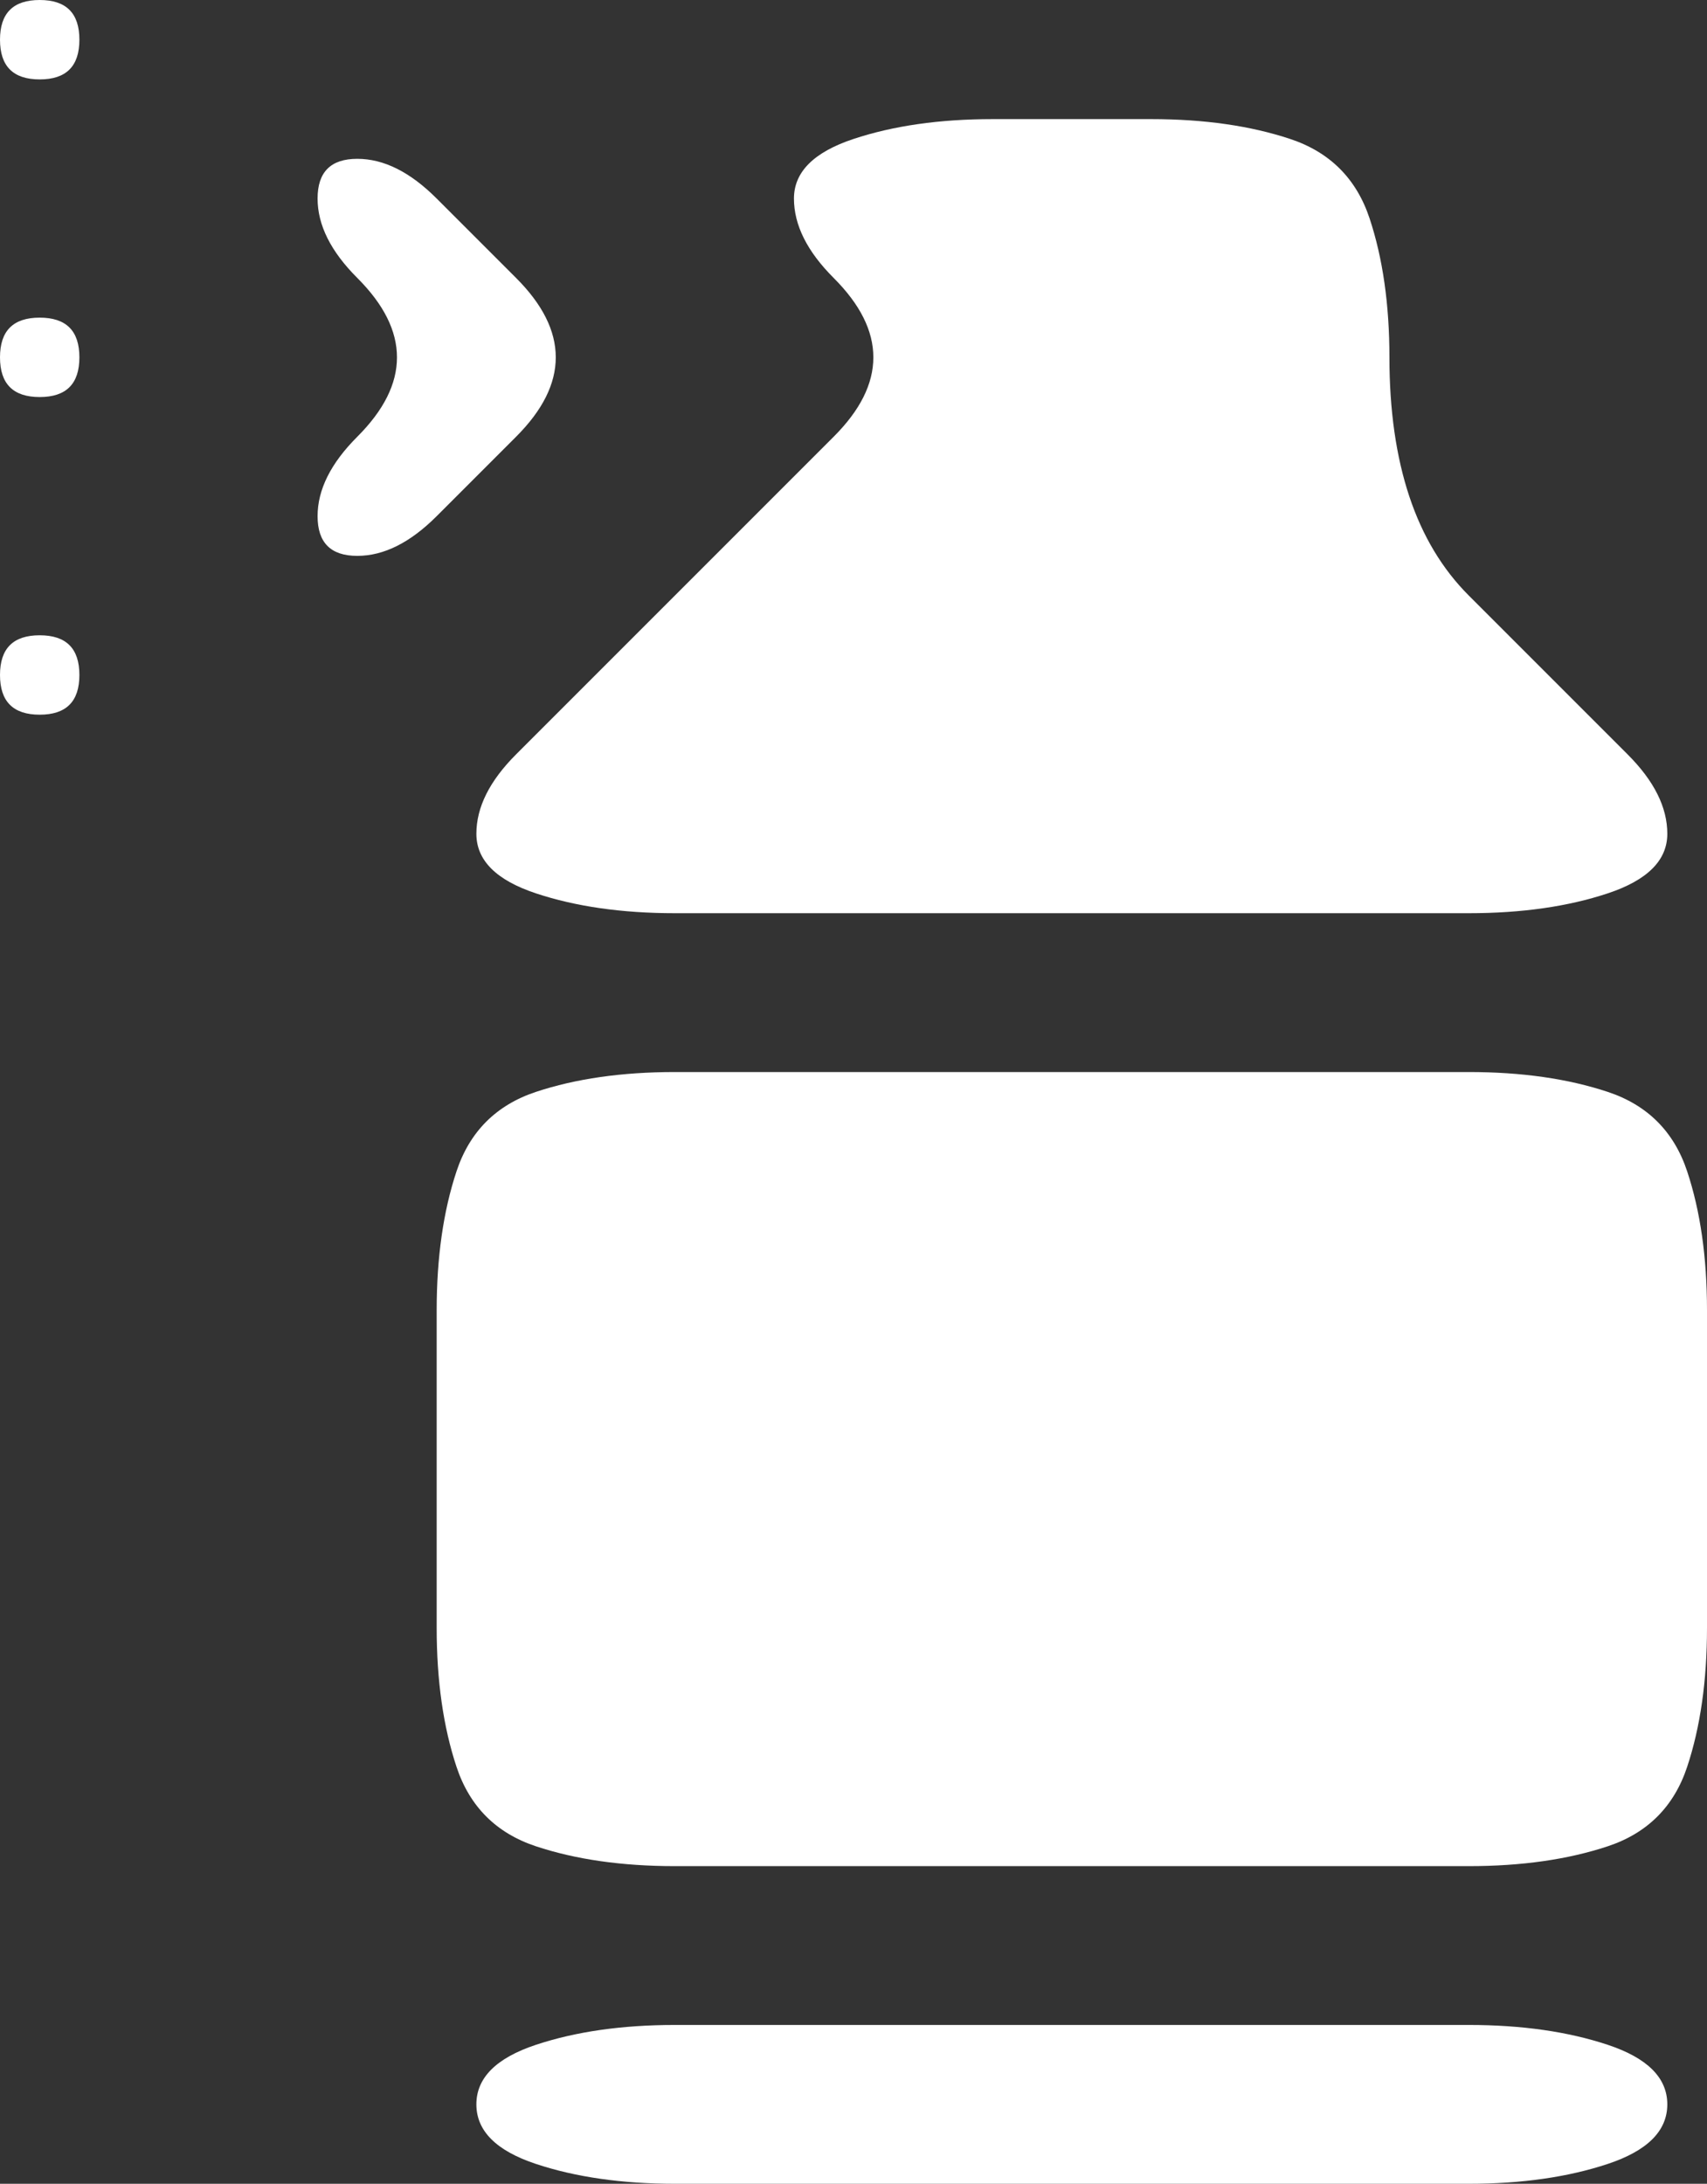
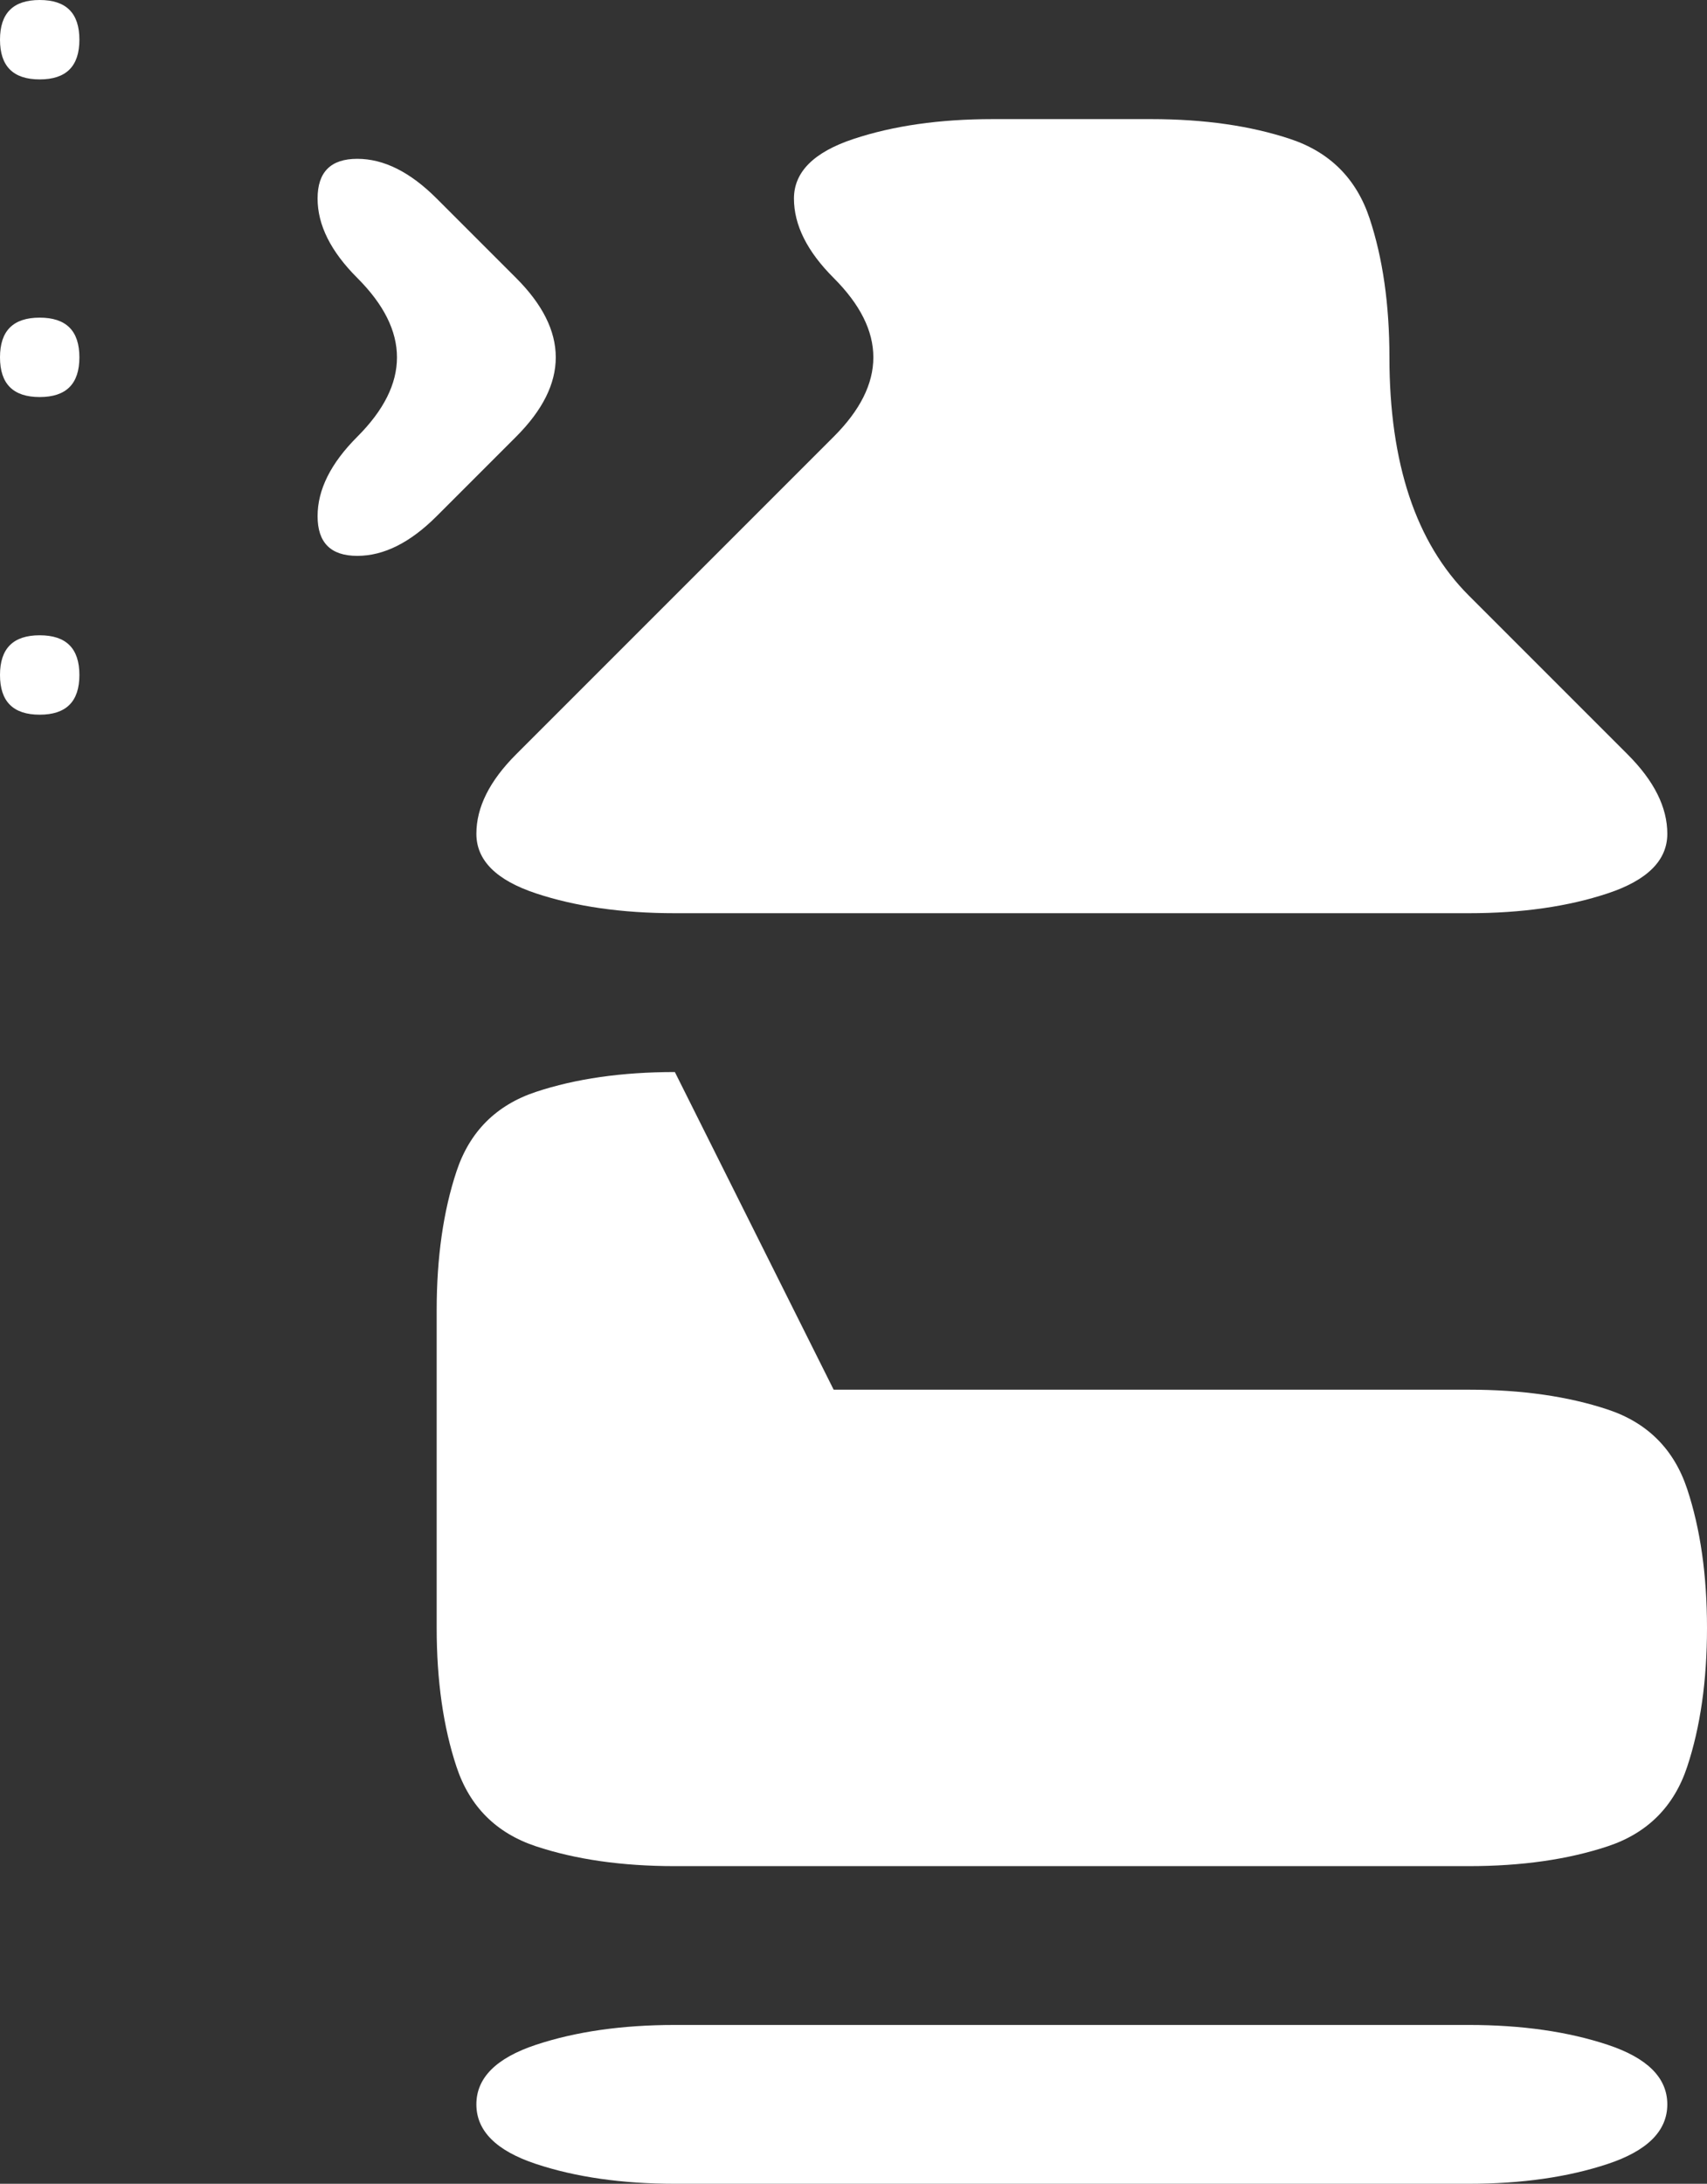
<svg xmlns="http://www.w3.org/2000/svg" xmlns:ns1="http://sodipodi.sourceforge.net/DTD/sodipodi-0.dtd" xmlns:ns2="http://www.inkscape.org/namespaces/inkscape" version="1.1" id="svg2" width="10.75" height="13.75" viewBox="0 0 10.75 13.75" ns1:docname="spray.svg" ns2:version="0.92.4 (f8dce91, 2019-08-02)">
  <rect x="0" y="0" width="10.75" height="13.75" fill="#333333" stroke="none" />
  <defs id="defs6" />
  <ns1:namedview pagecolor="#000000" bordercolor="#666666" borderopacity="1" objecttolerance="10" gridtolerance="10" guidetolerance="10" ns2:pageopacity="0" ns2:pageshadow="2" ns2:window-width="2560" ns2:window-height="1318" id="namedview4" showgrid="false" ns2:zoom="14.75" ns2:cx="-15.554688" ns2:cy="6.796875" ns2:window-x="0" ns2:window-y="27" ns2:window-maximized="1" ns2:current-layer="g833" />
  <g id="g833" transform="translate(-1.25,-1.25)">
-     <path style="fill:#ffffff;fill-opacity:1" d="m 23.805,1.047 c -0.167,0 -0.25,0.083 -0.25,0.25 0,0.167 0.083,0.25 0.25,0.25 0.167,0 0.25,-0.083 0.25,-0.25 0,-0.167 -0.083,-0.25 -0.25,-0.25 z m 6,0.75 c -0.333,0 -0.625,0.042 -0.875,0.125 -0.25,0.083 -0.375,0.208 -0.375,0.375 0,0.167 0.083,0.333 0.25,0.5 0.167,0.167 0.25,0.333 0.25,0.5 0,0.167 -0.083,0.333 -0.25,0.5 l -0.5,0.5 -0.5,0.5 -0.5,0.5 -0.5,0.5 c -0.167,0.167 -0.25,0.333 -0.25,0.5 0,0.167 0.125,0.292 0.375,0.375 0.25,0.083 0.542,0.125 0.875,0.125 h 1 1 1 1 1 c 0.333,0 0.625,-0.042 0.875,-0.125 0.25,-0.083 0.375,-0.208 0.375,-0.375 0,-0.167 -0.083,-0.333 -0.25,-0.5 l -0.5,-0.5 -0.5,-0.5 c -0.167,-0.167 -0.292,-0.375 -0.375,-0.625 -0.083,-0.25 -0.125,-0.542 -0.125,-0.875 0,-0.333 -0.042,-0.625 -0.125,-0.875 -0.083,-0.25 -0.25,-0.417 -0.5,-0.5 -0.25,-0.083 -0.542,-0.125 -0.875,-0.125 z m -4,0.25 c -0.167,0 -0.25,0.083 -0.25,0.25 0,0.167 0.083,0.333 0.25,0.5 0.167,0.167 0.25,0.333 0.25,0.5 0,0.167 -0.083,0.333 -0.25,0.5 -0.167,0.167 -0.25,0.333 -0.25,0.5 0,0.167 0.083,0.25 0.25,0.25 0.167,0 0.333,-0.083 0.5,-0.25 l 0.5,-0.5 c 0.167,-0.167 0.25,-0.333 0.25,-0.5 0,-0.167 -0.083,-0.333 -0.25,-0.5 l -0.5,-0.5 c -0.167,-0.167 -0.333,-0.25 -0.5,-0.25 z m -2,1 c -0.167,0 -0.25,0.083 -0.25,0.25 0,0.167 0.083,0.25 0.25,0.25 0.167,0 0.25,-0.083 0.25,-0.25 0,-0.167 -0.083,-0.25 -0.25,-0.25 z m 0,2 c -0.167,0 -0.25,0.083 -0.25,0.25 0,0.167 0.083,0.25 0.25,0.25 0.167,0 0.25,-0.083 0.25,-0.25 0,-0.167 -0.083,-0.25 -0.25,-0.25 z m 4,2.75 c -0.333,0 -0.625,0.042 -0.875,0.125 -0.25,0.083 -0.417,0.25 -0.5,0.5 -0.083,0.25 -0.125,0.542 -0.125,0.875 v 1 1 c 0,0.333 0.042,0.625 0.125,0.875 0.083,0.25 0.25,0.417 0.5,0.5 0.25,0.083 0.542,0.125 0.875,0.125 h 1 1 1 1 1 c 0.333,0 0.625,-0.042 0.875,-0.125 0.25,-0.083 0.417,-0.25 0.5,-0.5 0.083,-0.25 0.125,-0.542 0.125,-0.875 v -1 -1 c 0,-0.333 -0.042,-0.625 -0.125,-0.875 -0.083,-0.25 -0.25,-0.417 -0.5,-0.5 -0.25,-0.083 -0.542,-0.125 -0.875,-0.125 h -1 -1 -1 -1 z m 0,6 c -0.333,0 -0.625,0.042 -0.875,0.125 -0.25,0.083 -0.375,0.208 -0.375,0.375 0,0.167 0.125,0.292 0.375,0.375 0.25,0.083 0.542,0.125 0.875,0.125 h 1 1 1 1 1 c 0.333,0 0.625,-0.042 0.875,-0.125 0.25,-0.083 0.375,-0.208 0.375,-0.375 0,-0.167 -0.125,-0.292 -0.375,-0.375 -0.25,-0.083 -0.542,-0.125 -0.875,-0.125 h -1 -1 -1 -1 z" transform="translate(-22.305,0.203)" id="path819" ns2:connector-curvature="0" />
+     <path style="fill:#ffffff;fill-opacity:1" d="m 23.805,1.047 c -0.167,0 -0.25,0.083 -0.25,0.25 0,0.167 0.083,0.25 0.25,0.25 0.167,0 0.25,-0.083 0.25,-0.25 0,-0.167 -0.083,-0.25 -0.25,-0.25 z m 6,0.75 c -0.333,0 -0.625,0.042 -0.875,0.125 -0.25,0.083 -0.375,0.208 -0.375,0.375 0,0.167 0.083,0.333 0.25,0.5 0.167,0.167 0.25,0.333 0.25,0.5 0,0.167 -0.083,0.333 -0.25,0.5 l -0.5,0.5 -0.5,0.5 -0.5,0.5 -0.5,0.5 c -0.167,0.167 -0.25,0.333 -0.25,0.5 0,0.167 0.125,0.292 0.375,0.375 0.25,0.083 0.542,0.125 0.875,0.125 h 1 1 1 1 1 c 0.333,0 0.625,-0.042 0.875,-0.125 0.25,-0.083 0.375,-0.208 0.375,-0.375 0,-0.167 -0.083,-0.333 -0.25,-0.5 l -0.5,-0.5 -0.5,-0.5 c -0.167,-0.167 -0.292,-0.375 -0.375,-0.625 -0.083,-0.25 -0.125,-0.542 -0.125,-0.875 0,-0.333 -0.042,-0.625 -0.125,-0.875 -0.083,-0.25 -0.25,-0.417 -0.5,-0.5 -0.25,-0.083 -0.542,-0.125 -0.875,-0.125 z m -4,0.25 c -0.167,0 -0.25,0.083 -0.25,0.25 0,0.167 0.083,0.333 0.25,0.5 0.167,0.167 0.25,0.333 0.25,0.5 0,0.167 -0.083,0.333 -0.25,0.5 -0.167,0.167 -0.25,0.333 -0.25,0.5 0,0.167 0.083,0.25 0.25,0.25 0.167,0 0.333,-0.083 0.5,-0.25 l 0.5,-0.5 c 0.167,-0.167 0.25,-0.333 0.25,-0.5 0,-0.167 -0.083,-0.333 -0.25,-0.5 l -0.5,-0.5 c -0.167,-0.167 -0.333,-0.25 -0.5,-0.25 z m -2,1 c -0.167,0 -0.25,0.083 -0.25,0.25 0,0.167 0.083,0.25 0.25,0.25 0.167,0 0.25,-0.083 0.25,-0.25 0,-0.167 -0.083,-0.25 -0.25,-0.25 z m 0,2 c -0.167,0 -0.25,0.083 -0.25,0.25 0,0.167 0.083,0.25 0.25,0.25 0.167,0 0.25,-0.083 0.25,-0.25 0,-0.167 -0.083,-0.25 -0.25,-0.25 z m 4,2.75 c -0.333,0 -0.625,0.042 -0.875,0.125 -0.25,0.083 -0.417,0.25 -0.5,0.5 -0.083,0.25 -0.125,0.542 -0.125,0.875 v 1 1 c 0,0.333 0.042,0.625 0.125,0.875 0.083,0.25 0.25,0.417 0.5,0.5 0.25,0.083 0.542,0.125 0.875,0.125 h 1 1 1 1 1 c 0.333,0 0.625,-0.042 0.875,-0.125 0.25,-0.083 0.417,-0.25 0.5,-0.5 0.083,-0.25 0.125,-0.542 0.125,-0.875 c 0,-0.333 -0.042,-0.625 -0.125,-0.875 -0.083,-0.25 -0.25,-0.417 -0.5,-0.5 -0.25,-0.083 -0.542,-0.125 -0.875,-0.125 h -1 -1 -1 -1 z m 0,6 c -0.333,0 -0.625,0.042 -0.875,0.125 -0.25,0.083 -0.375,0.208 -0.375,0.375 0,0.167 0.125,0.292 0.375,0.375 0.25,0.083 0.542,0.125 0.875,0.125 h 1 1 1 1 1 c 0.333,0 0.625,-0.042 0.875,-0.125 0.25,-0.083 0.375,-0.208 0.375,-0.375 0,-0.167 -0.125,-0.292 -0.375,-0.375 -0.25,-0.083 -0.542,-0.125 -0.875,-0.125 h -1 -1 -1 -1 z" transform="translate(-22.305,0.203)" id="path819" ns2:connector-curvature="0" />
  </g>
</svg>